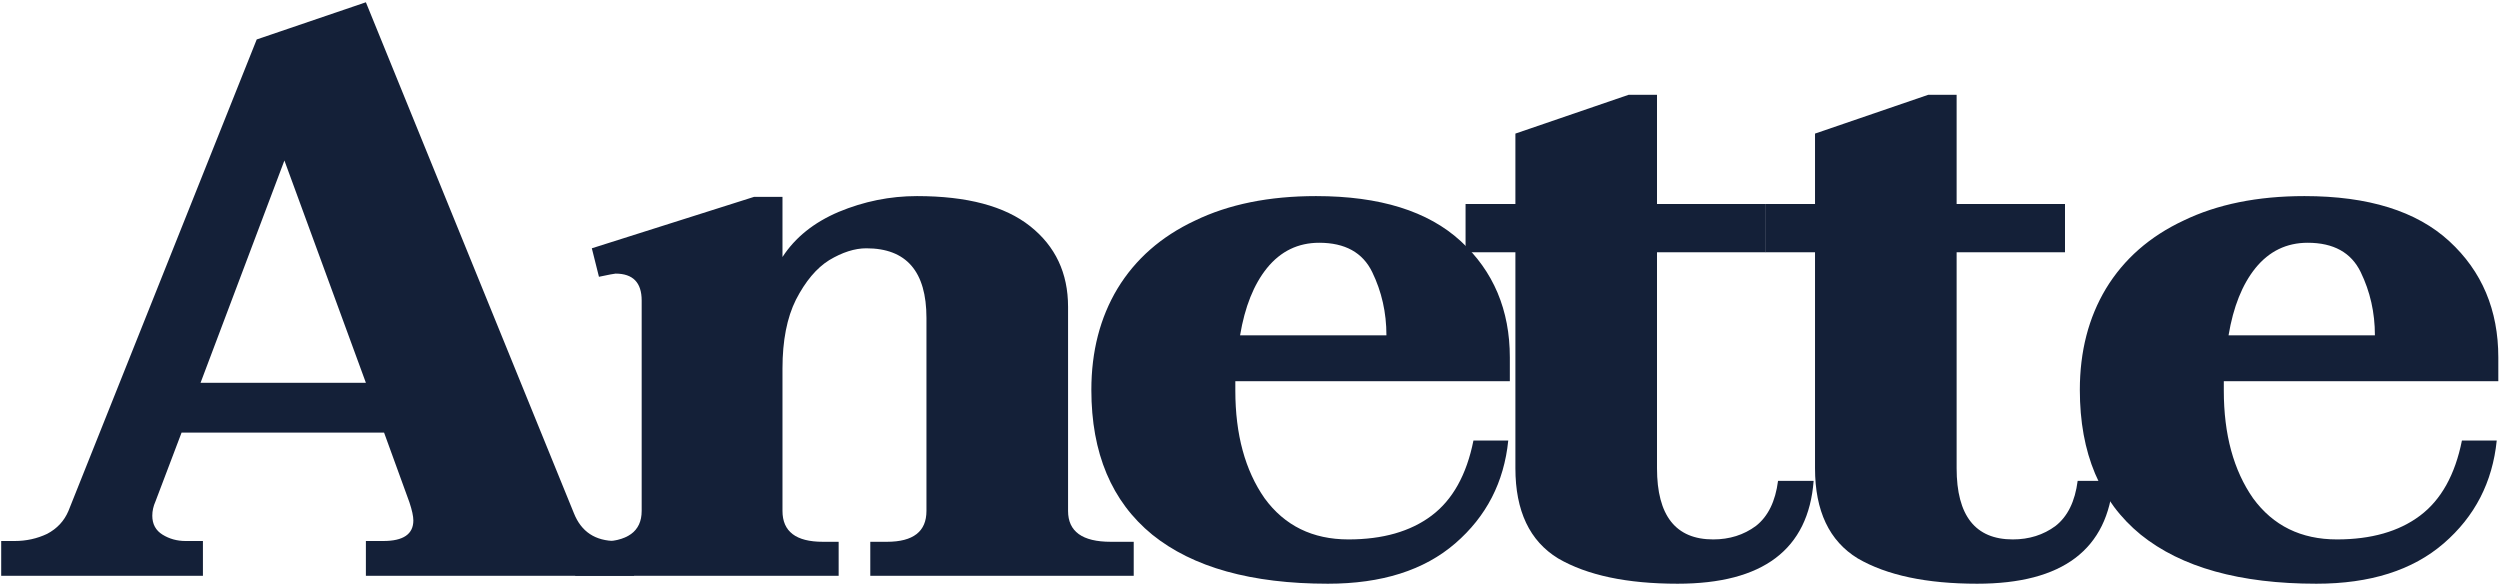
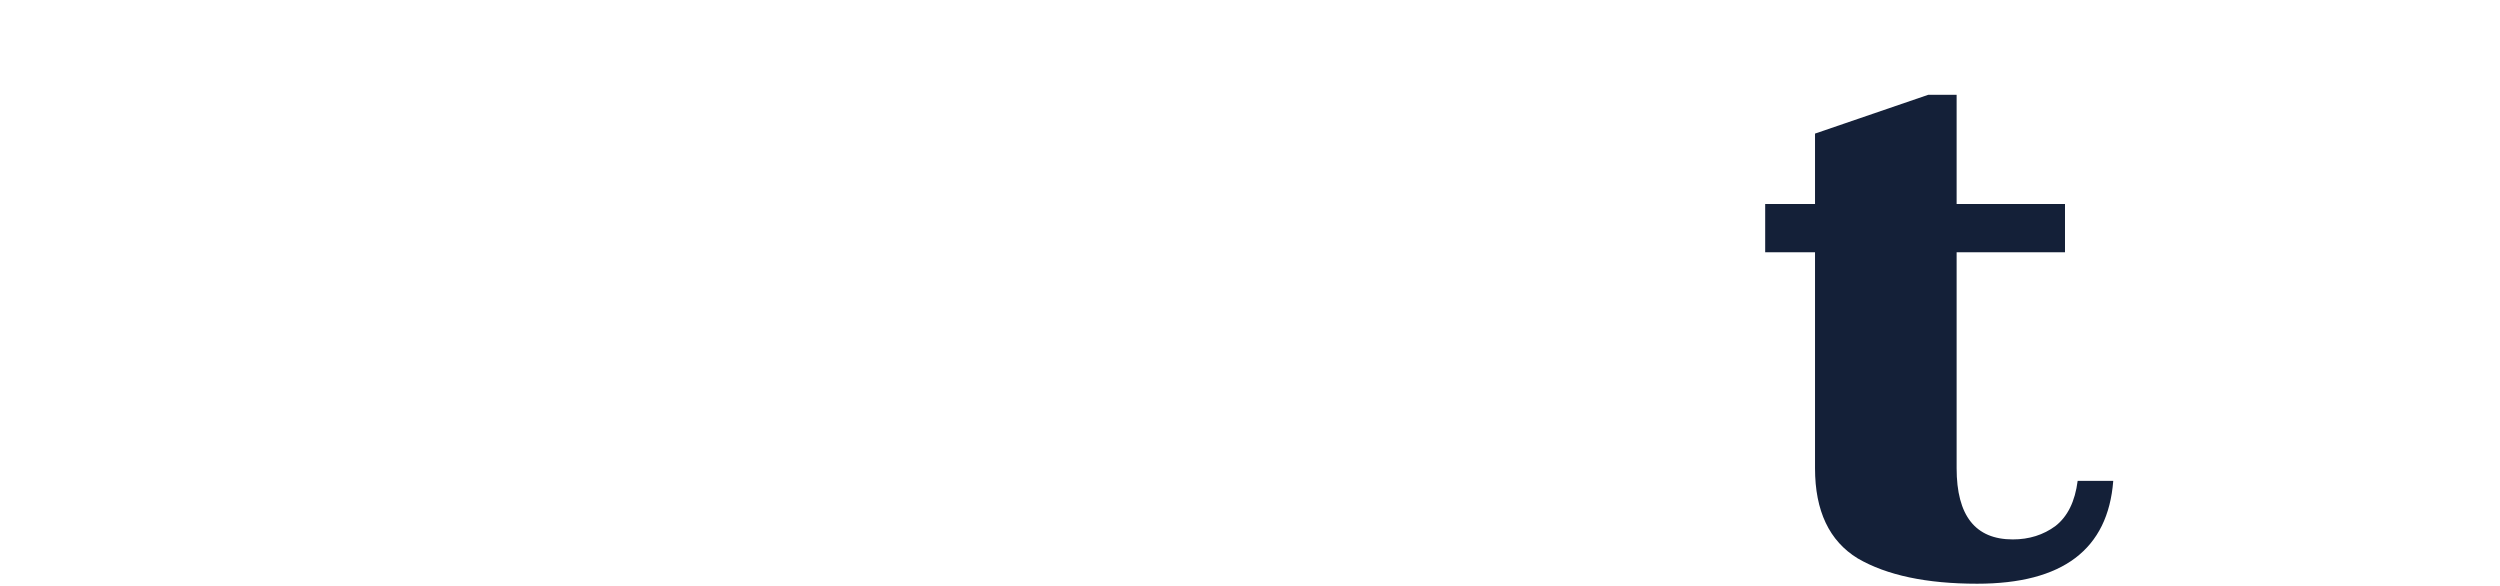
<svg xmlns="http://www.w3.org/2000/svg" width="619" height="145" viewBox="0 0 619 145" fill="none">
-   <path d="M156.994 133.952V142.57H90.594V133.952H94.903C99.865 133.952 102.346 132.254 102.346 128.859C102.346 127.814 102.019 126.313 101.366 124.354L95.099 107.117H44.956L38.492 124.158C37.969 125.333 37.708 126.509 37.708 127.684C37.708 129.773 38.557 131.34 40.255 132.385C41.952 133.429 43.846 133.952 45.935 133.952H50.244V142.57H0.297V133.952H3.627C6.499 133.952 9.176 133.364 11.657 132.189C14.138 130.883 15.901 128.99 16.946 126.509L63.563 9.769L90.594 0.563L142.108 127.096C143.936 131.667 147.396 133.952 152.489 133.952H156.994ZM90.594 94.778L70.419 39.738L49.656 94.778H90.594Z" fill="#142038" />
-   <path d="M280.709 134.148V142.57H215.484V134.148H219.598C226.127 134.148 229.391 131.601 229.391 126.509V78.716C229.391 67.225 224.429 61.479 214.505 61.479C211.632 61.479 208.564 62.459 205.299 64.418C202.165 66.376 199.423 69.641 197.072 74.211C194.853 78.651 193.743 84.331 193.743 91.252V126.509C193.743 131.601 197.072 134.148 203.732 134.148H207.65V142.57H142.424V134.148H148.301C155.352 134.148 158.878 131.601 158.878 126.509V74.407C158.878 69.967 156.723 67.747 152.414 67.747C152.153 67.747 150.782 68.008 148.301 68.531L146.538 61.479L186.691 48.748H193.743V63.634C196.877 58.803 201.512 55.081 207.65 52.469C213.917 49.858 220.381 48.552 227.041 48.552C239.446 48.552 248.782 51.033 255.05 55.995C261.318 60.957 264.452 67.617 264.452 75.974V126.509C264.452 131.601 267.978 134.148 275.029 134.148H280.709Z" fill="#142038" />
-   <path d="M305.868 94.386V96.736C305.868 107.574 308.284 116.454 313.115 123.375C318.077 130.165 324.998 133.56 333.878 133.56C342.366 133.56 349.221 131.601 354.444 127.684C359.667 123.766 363.128 117.564 364.825 109.076H373.444C372.399 119.392 368.025 127.88 360.32 134.539C352.616 141.199 342.104 144.529 328.785 144.529C309.851 144.529 295.356 140.481 285.302 132.385C275.247 124.158 270.22 112.21 270.22 96.54C270.22 87.008 272.374 78.651 276.683 71.469C281.123 64.156 287.522 58.541 295.879 54.624C304.236 50.576 314.225 48.552 325.847 48.552C341.647 48.552 353.595 52.273 361.691 59.717C369.788 67.16 373.836 76.757 373.836 88.51V94.386H305.868ZM326.631 60.108C321.407 60.108 317.098 62.198 313.703 66.376C310.439 70.424 308.219 75.974 307.043 83.025H343.28C343.28 77.41 342.104 72.187 339.754 67.356C337.403 62.524 333.029 60.108 326.631 60.108Z" fill="#142038" />
-   <path d="M449.056 119.066C447.75 136.041 436.52 144.529 415.366 144.529C402.831 144.529 392.972 142.44 385.79 138.261C378.738 133.952 375.213 126.509 375.213 115.932V62.459H362.873V50.511H375.213V33.078L403.222 23.48H410.274V50.511H437.108V62.459H410.274V115.932C410.274 127.684 414.909 133.56 424.181 133.56C428.229 133.56 431.754 132.45 434.758 130.23C437.761 127.88 439.589 124.158 440.242 119.066H449.056Z" fill="#142038" />
  <path d="M523.242 119.066C521.937 136.041 510.707 144.529 489.553 144.529C477.017 144.529 467.158 142.44 459.976 138.261C452.925 133.952 449.399 126.509 449.399 115.932V62.459H437.059V50.511H449.399V33.078L477.409 23.48H484.46V50.511H511.294V62.459H484.46V115.932C484.46 127.684 489.095 133.56 498.367 133.56C502.415 133.56 505.94 132.45 508.944 130.23C511.947 127.88 513.775 124.158 514.428 119.066H523.242Z" fill="#142038" />
-   <path d="M550.615 94.386V96.736C550.615 107.574 553.031 116.454 557.863 123.375C562.825 130.165 569.745 133.56 578.625 133.56C587.113 133.56 593.968 131.601 599.191 127.684C604.415 123.766 607.875 117.564 609.573 109.076H618.191C617.146 119.392 612.772 127.88 605.068 134.539C597.363 141.199 586.852 144.529 573.532 144.529C554.598 144.529 540.104 140.481 530.049 132.385C519.994 124.158 514.967 112.21 514.967 96.54C514.967 87.008 517.121 78.651 521.431 71.469C525.87 64.156 532.269 58.541 540.626 54.624C548.983 50.576 558.973 48.552 570.594 48.552C586.395 48.552 598.343 52.273 606.439 59.717C614.535 67.16 618.583 76.757 618.583 88.51V94.386H550.615ZM571.378 60.108C566.155 60.108 561.845 62.198 558.45 66.376C555.186 70.424 552.966 75.974 551.791 83.025H588.027C588.027 77.41 586.852 72.187 584.501 67.356C582.151 62.524 577.776 60.108 571.378 60.108Z" fill="#142038" />
</svg>